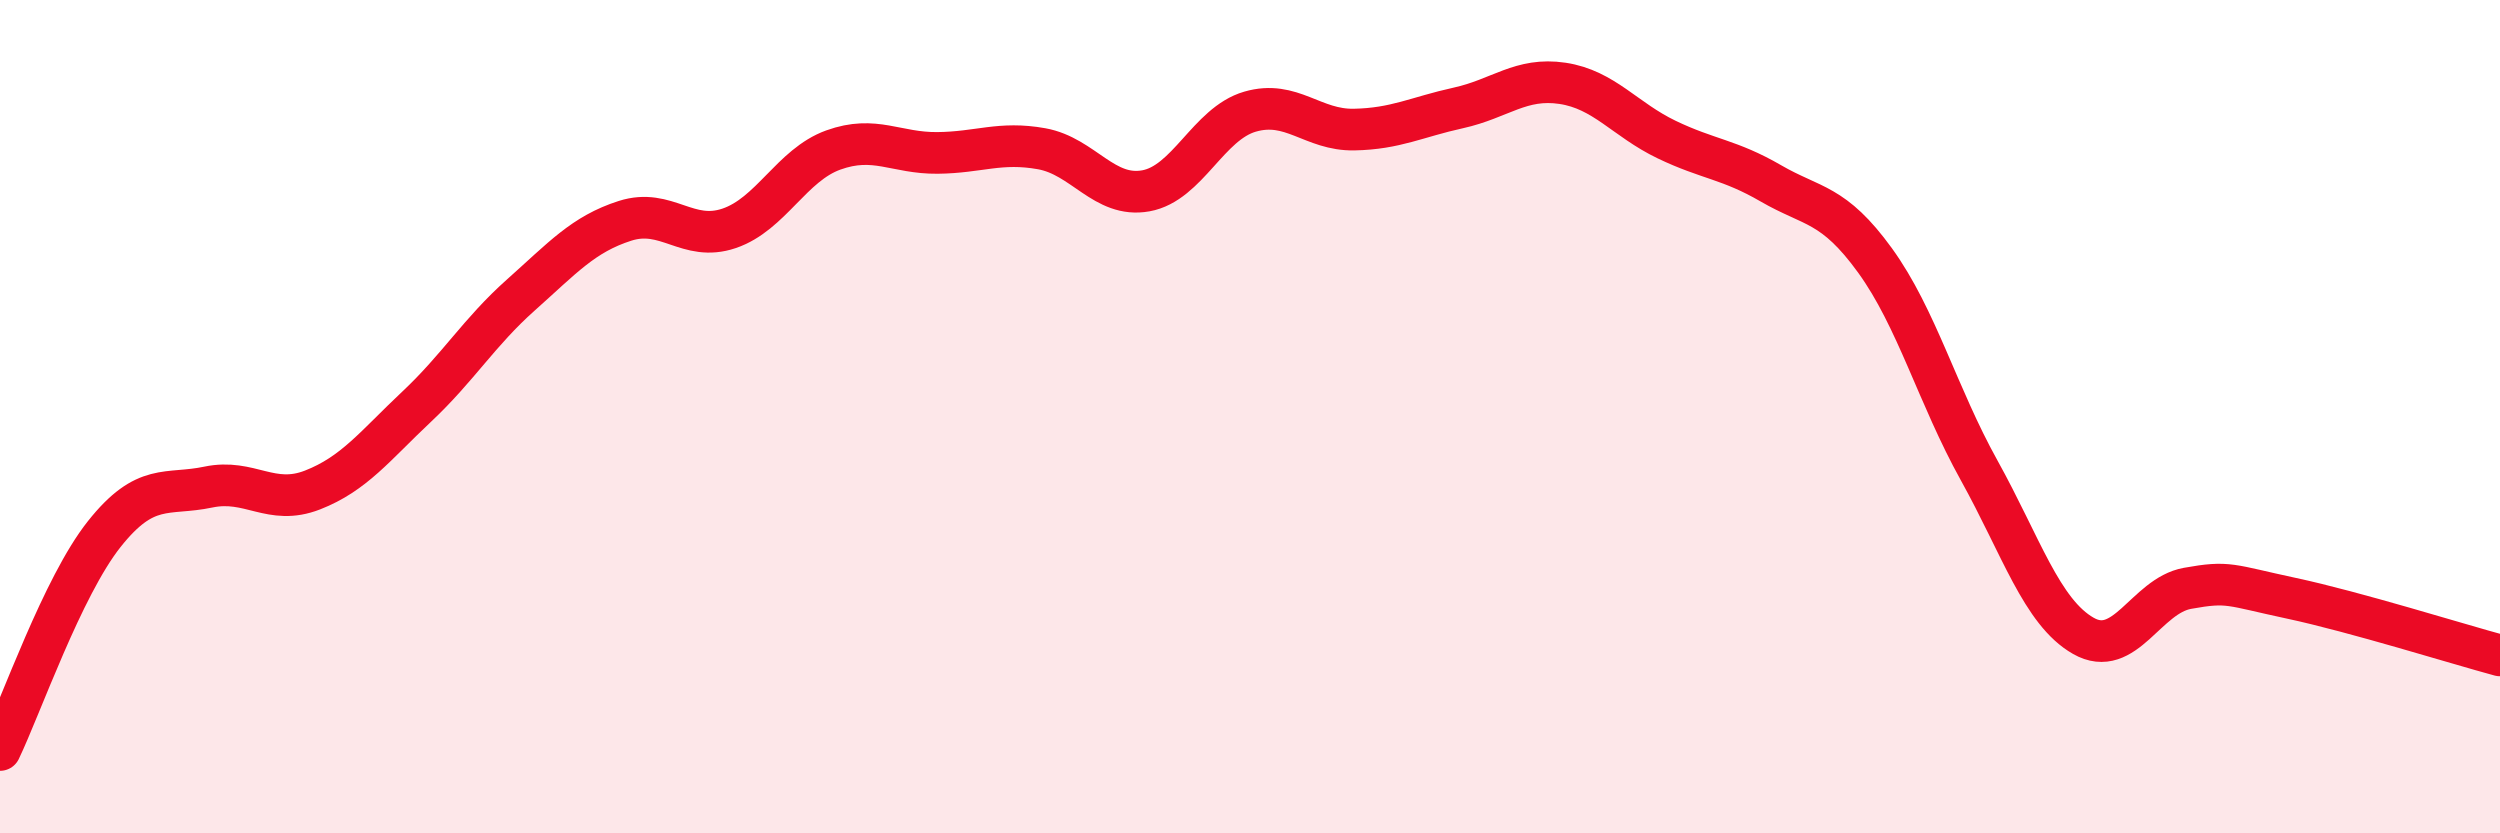
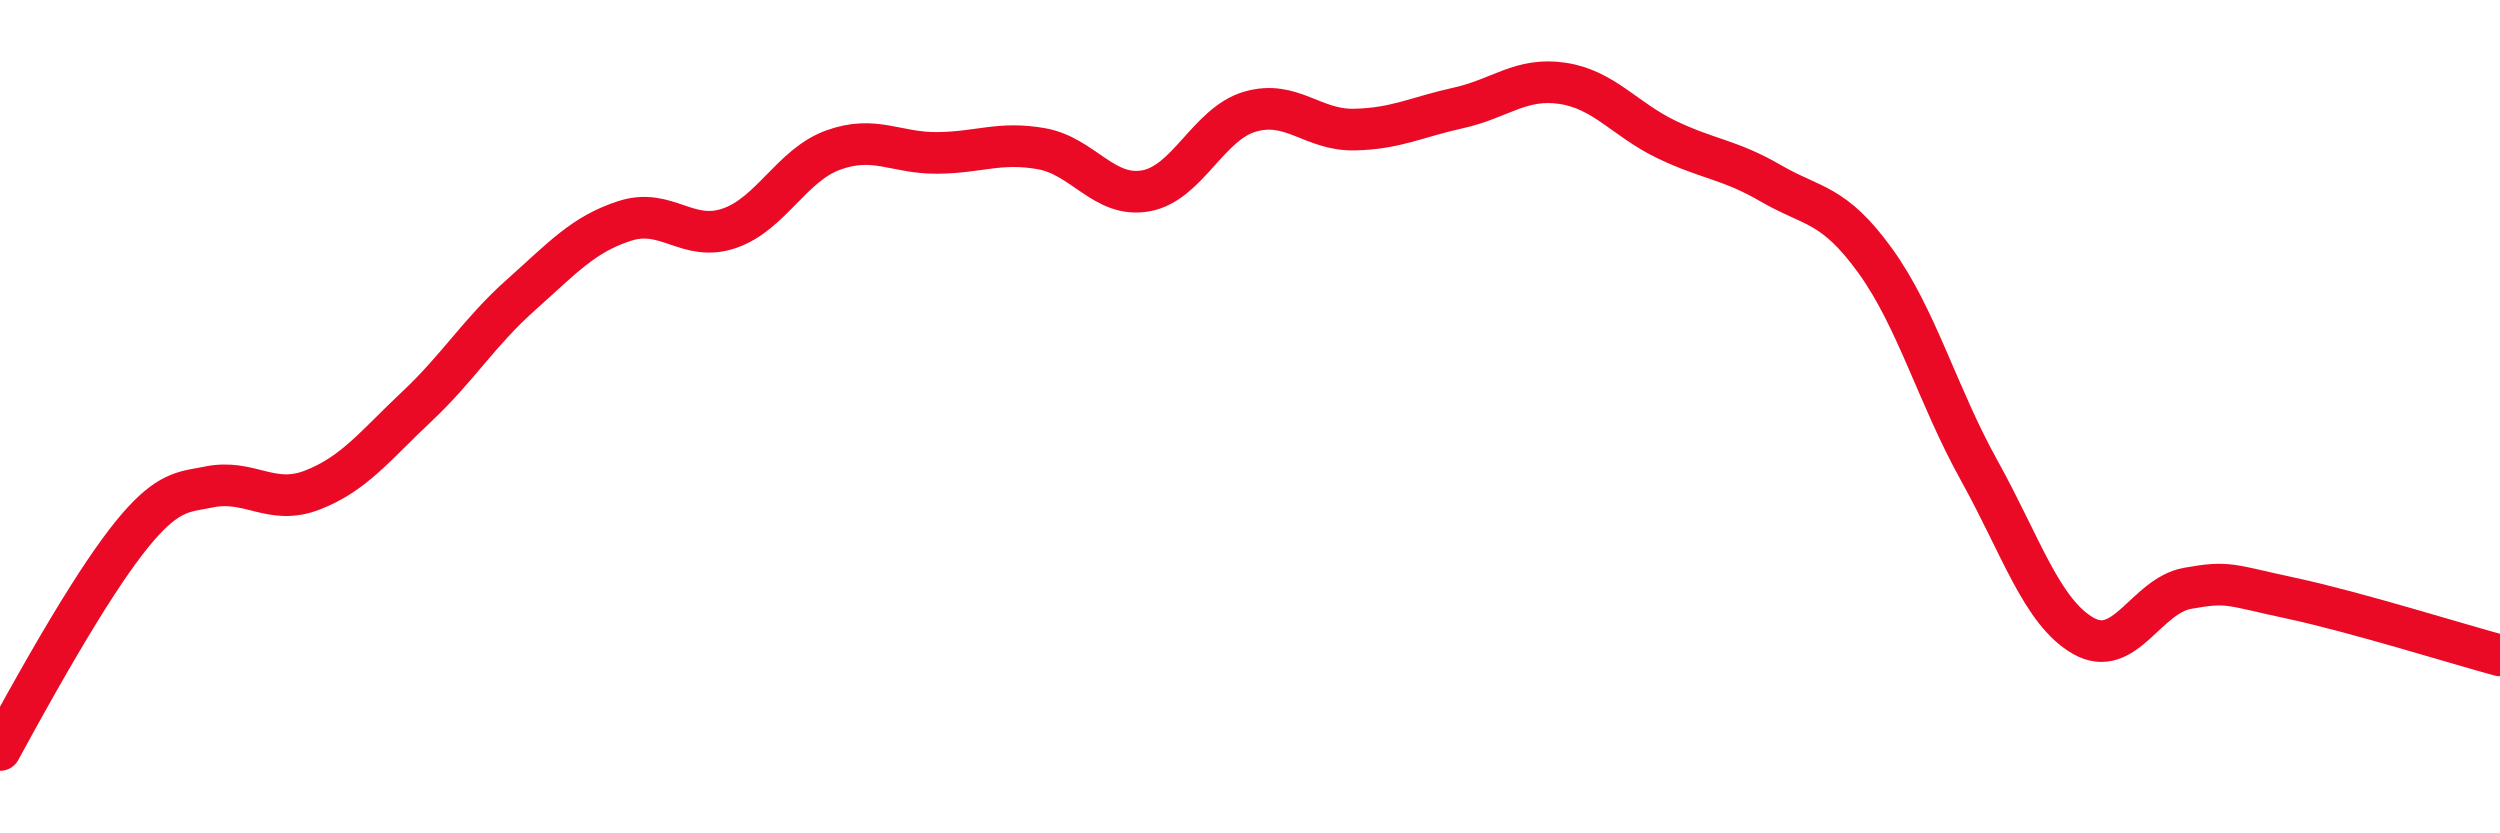
<svg xmlns="http://www.w3.org/2000/svg" width="60" height="20" viewBox="0 0 60 20">
-   <path d="M 0,18 C 0.5,16.96 1.5,14.08 2.5,12.82 C 3.5,11.56 4,11.9 5,11.69 C 6,11.48 6.5,12.15 7.5,11.76 C 8.5,11.37 9,10.7 10,9.76 C 11,8.82 11.5,7.97 12.5,7.08 C 13.5,6.19 14,5.62 15,5.3 C 16,4.98 16.5,5.82 17.5,5.48 C 18.5,5.14 19,3.96 20,3.6 C 21,3.24 21.5,3.68 22.5,3.67 C 23.5,3.66 24,3.39 25,3.57 C 26,3.75 26.5,4.76 27.5,4.58 C 28.5,4.4 29,2.97 30,2.68 C 31,2.39 31.5,3.13 32.5,3.11 C 33.5,3.09 34,2.81 35,2.59 C 36,2.37 36.5,1.85 37.5,2 C 38.5,2.15 39,2.87 40,3.35 C 41,3.83 41.5,3.82 42.5,4.4 C 43.5,4.98 44,4.87 45,6.25 C 46,7.63 46.5,9.49 47.5,11.29 C 48.5,13.09 49,14.69 50,15.26 C 51,15.83 51.5,14.3 52.5,14.12 C 53.5,13.94 53.5,14.04 55,14.36 C 56.5,14.68 59,15.46 60,15.73L60 20L0 20Z" fill="#EB0A25" opacity="0.1" stroke-linecap="round" stroke-linejoin="round" />
-   <path d="M 0,18 C 0.5,16.96 1.5,14.08 2.5,12.82 C 3.5,11.56 4,11.9 5,11.69 C 6,11.48 6.5,12.15 7.5,11.76 C 8.5,11.37 9,10.7 10,9.76 C 11,8.82 11.5,7.97 12.5,7.08 C 13.5,6.19 14,5.62 15,5.3 C 16,4.98 16.5,5.82 17.5,5.48 C 18.5,5.14 19,3.96 20,3.6 C 21,3.24 21.5,3.68 22.5,3.67 C 23.5,3.66 24,3.39 25,3.57 C 26,3.75 26.5,4.76 27.5,4.58 C 28.5,4.4 29,2.97 30,2.68 C 31,2.39 31.5,3.13 32.5,3.11 C 33.5,3.09 34,2.81 35,2.59 C 36,2.37 36.5,1.85 37.5,2 C 38.5,2.15 39,2.87 40,3.35 C 41,3.83 41.5,3.82 42.5,4.4 C 43.5,4.98 44,4.87 45,6.25 C 46,7.63 46.5,9.49 47.5,11.29 C 48.5,13.09 49,14.69 50,15.26 C 51,15.83 51.5,14.3 52.5,14.12 C 53.5,13.94 53.5,14.04 55,14.36 C 56.5,14.68 59,15.46 60,15.73" stroke="#EB0A25" stroke-width="1" fill="none" stroke-linecap="round" stroke-linejoin="round" />
+   <path d="M 0,18 C 3.5,11.56 4,11.9 5,11.69 C 6,11.48 6.5,12.15 7.5,11.76 C 8.5,11.37 9,10.7 10,9.76 C 11,8.82 11.5,7.97 12.5,7.08 C 13.5,6.19 14,5.62 15,5.3 C 16,4.98 16.5,5.82 17.5,5.48 C 18.5,5.14 19,3.96 20,3.6 C 21,3.24 21.5,3.68 22.5,3.67 C 23.5,3.66 24,3.39 25,3.57 C 26,3.75 26.5,4.76 27.5,4.58 C 28.5,4.4 29,2.97 30,2.68 C 31,2.39 31.5,3.13 32.5,3.11 C 33.5,3.09 34,2.81 35,2.59 C 36,2.37 36.5,1.85 37.5,2 C 38.5,2.15 39,2.87 40,3.35 C 41,3.83 41.5,3.82 42.5,4.4 C 43.5,4.98 44,4.87 45,6.25 C 46,7.63 46.5,9.49 47.5,11.29 C 48.5,13.09 49,14.69 50,15.26 C 51,15.83 51.5,14.3 52.5,14.12 C 53.5,13.94 53.5,14.04 55,14.36 C 56.5,14.68 59,15.46 60,15.73" stroke="#EB0A25" stroke-width="1" fill="none" stroke-linecap="round" stroke-linejoin="round" />
</svg>